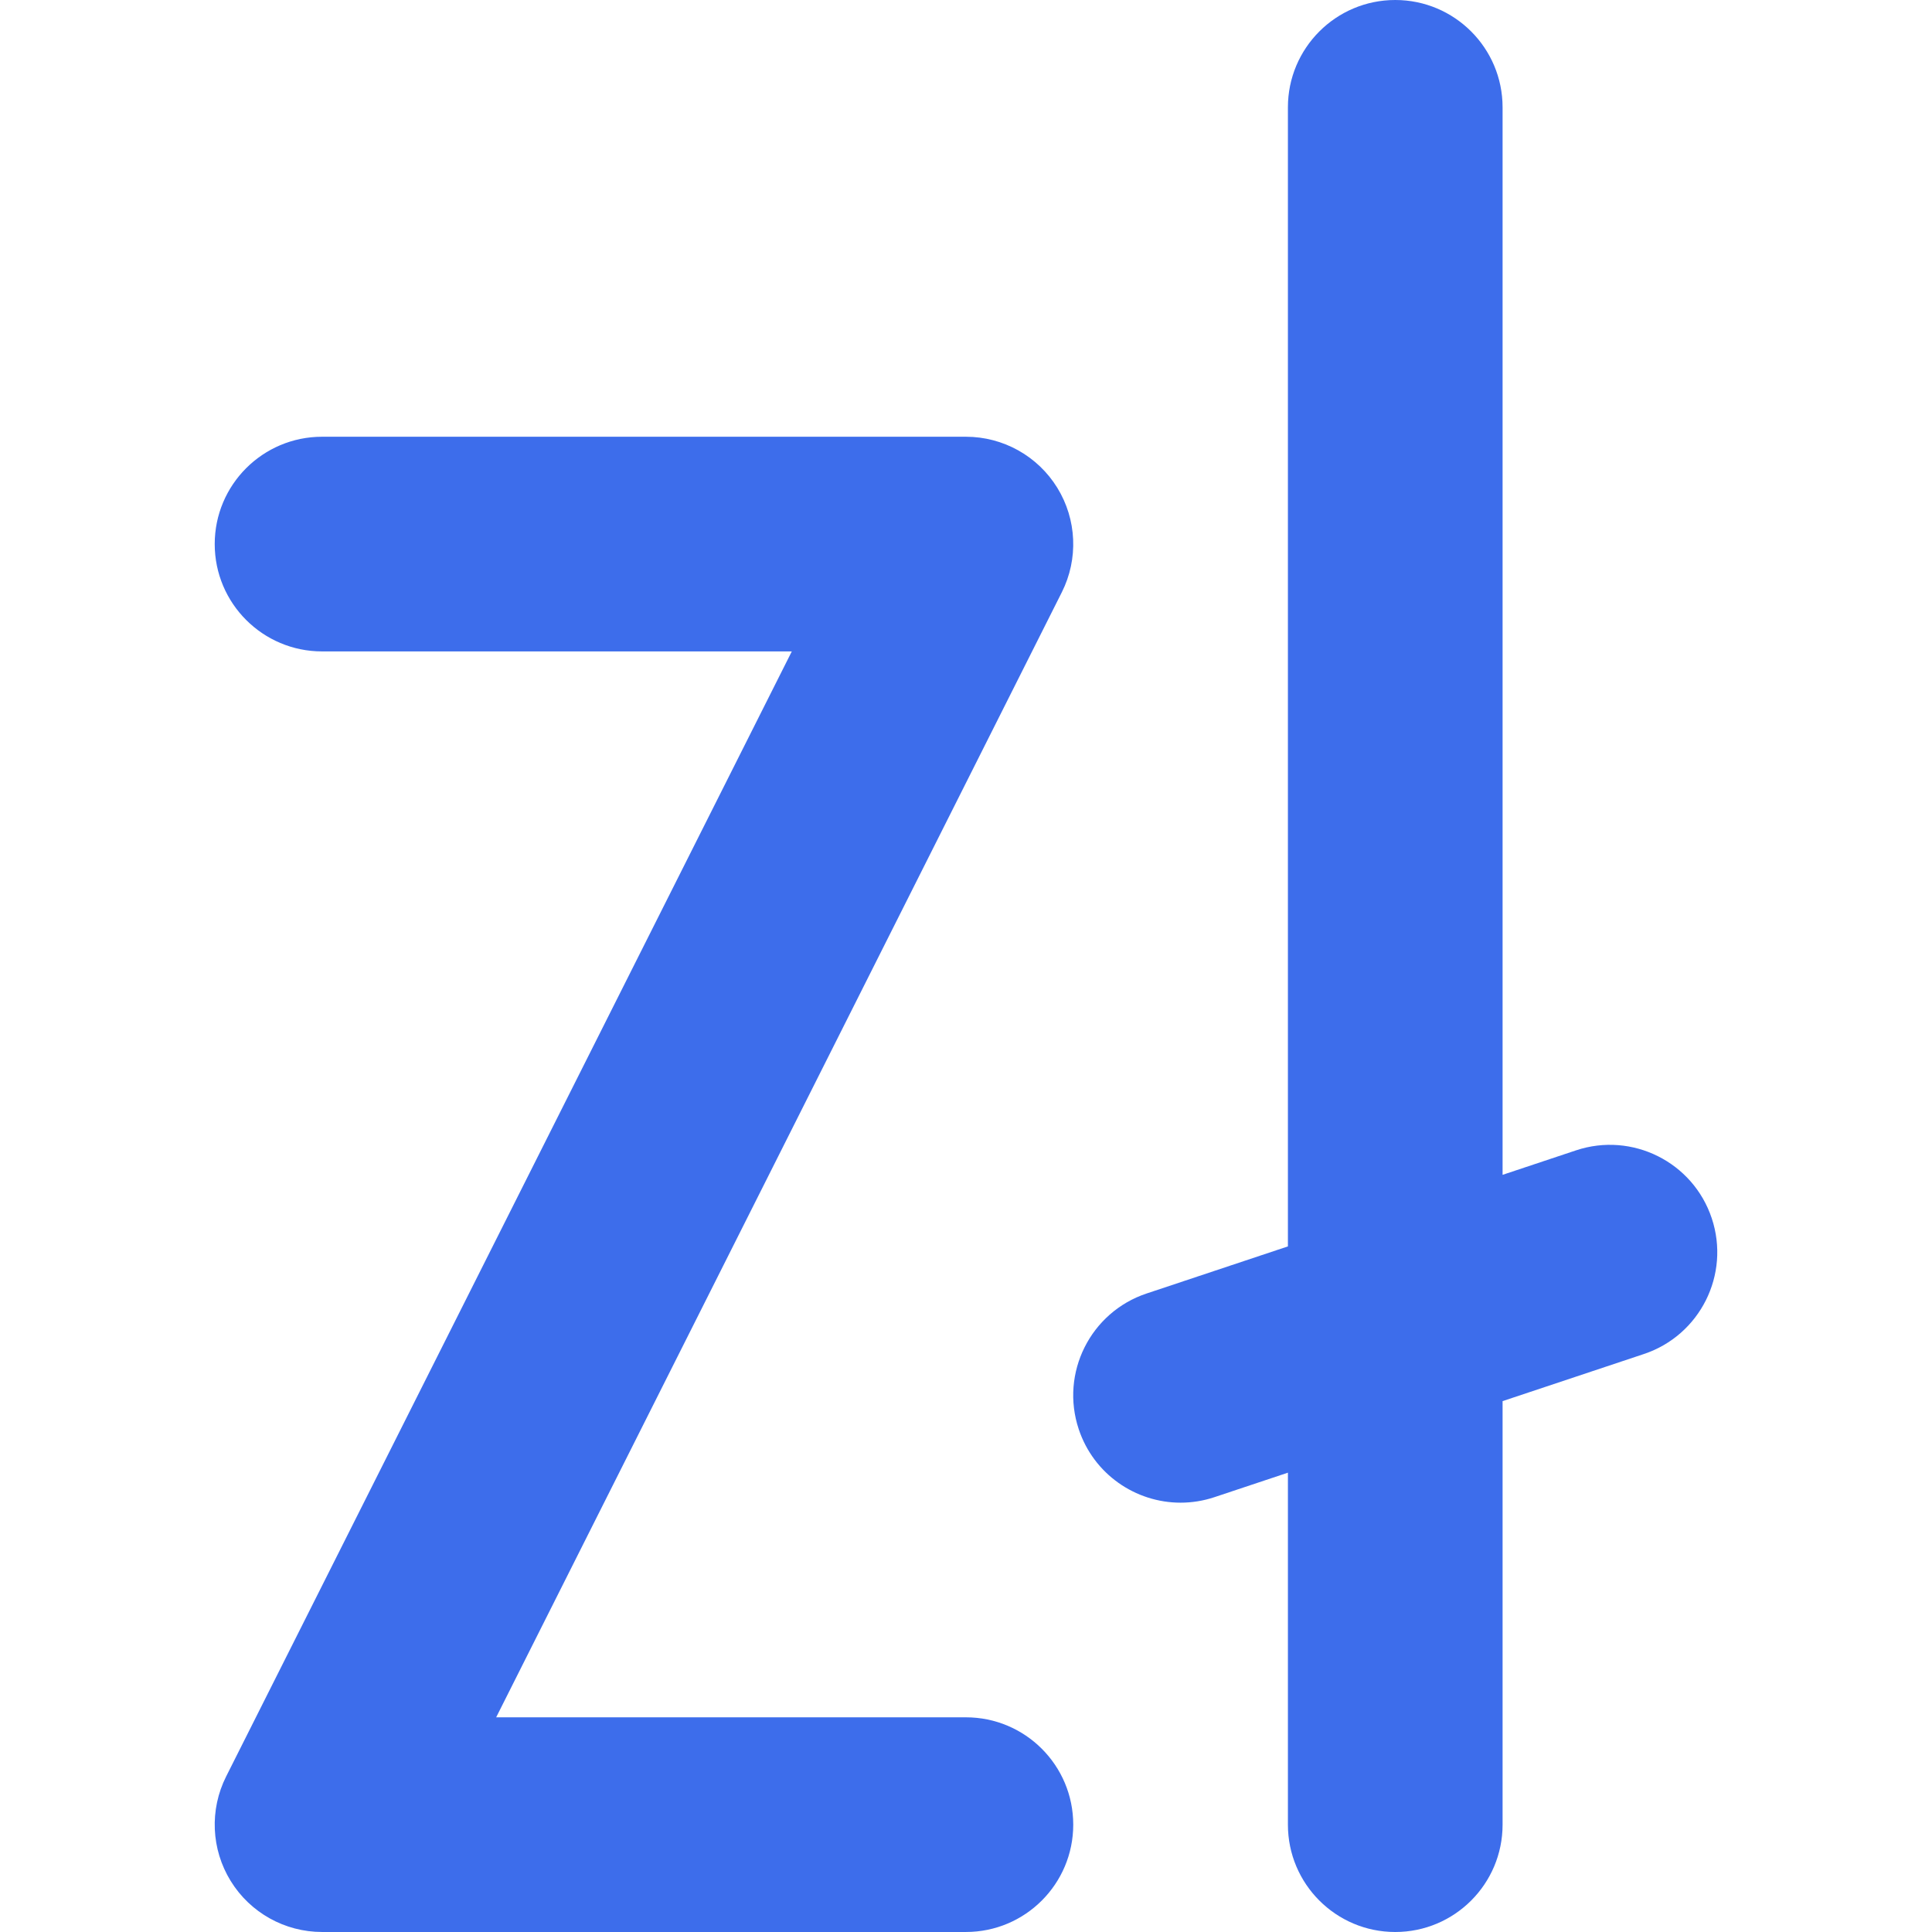
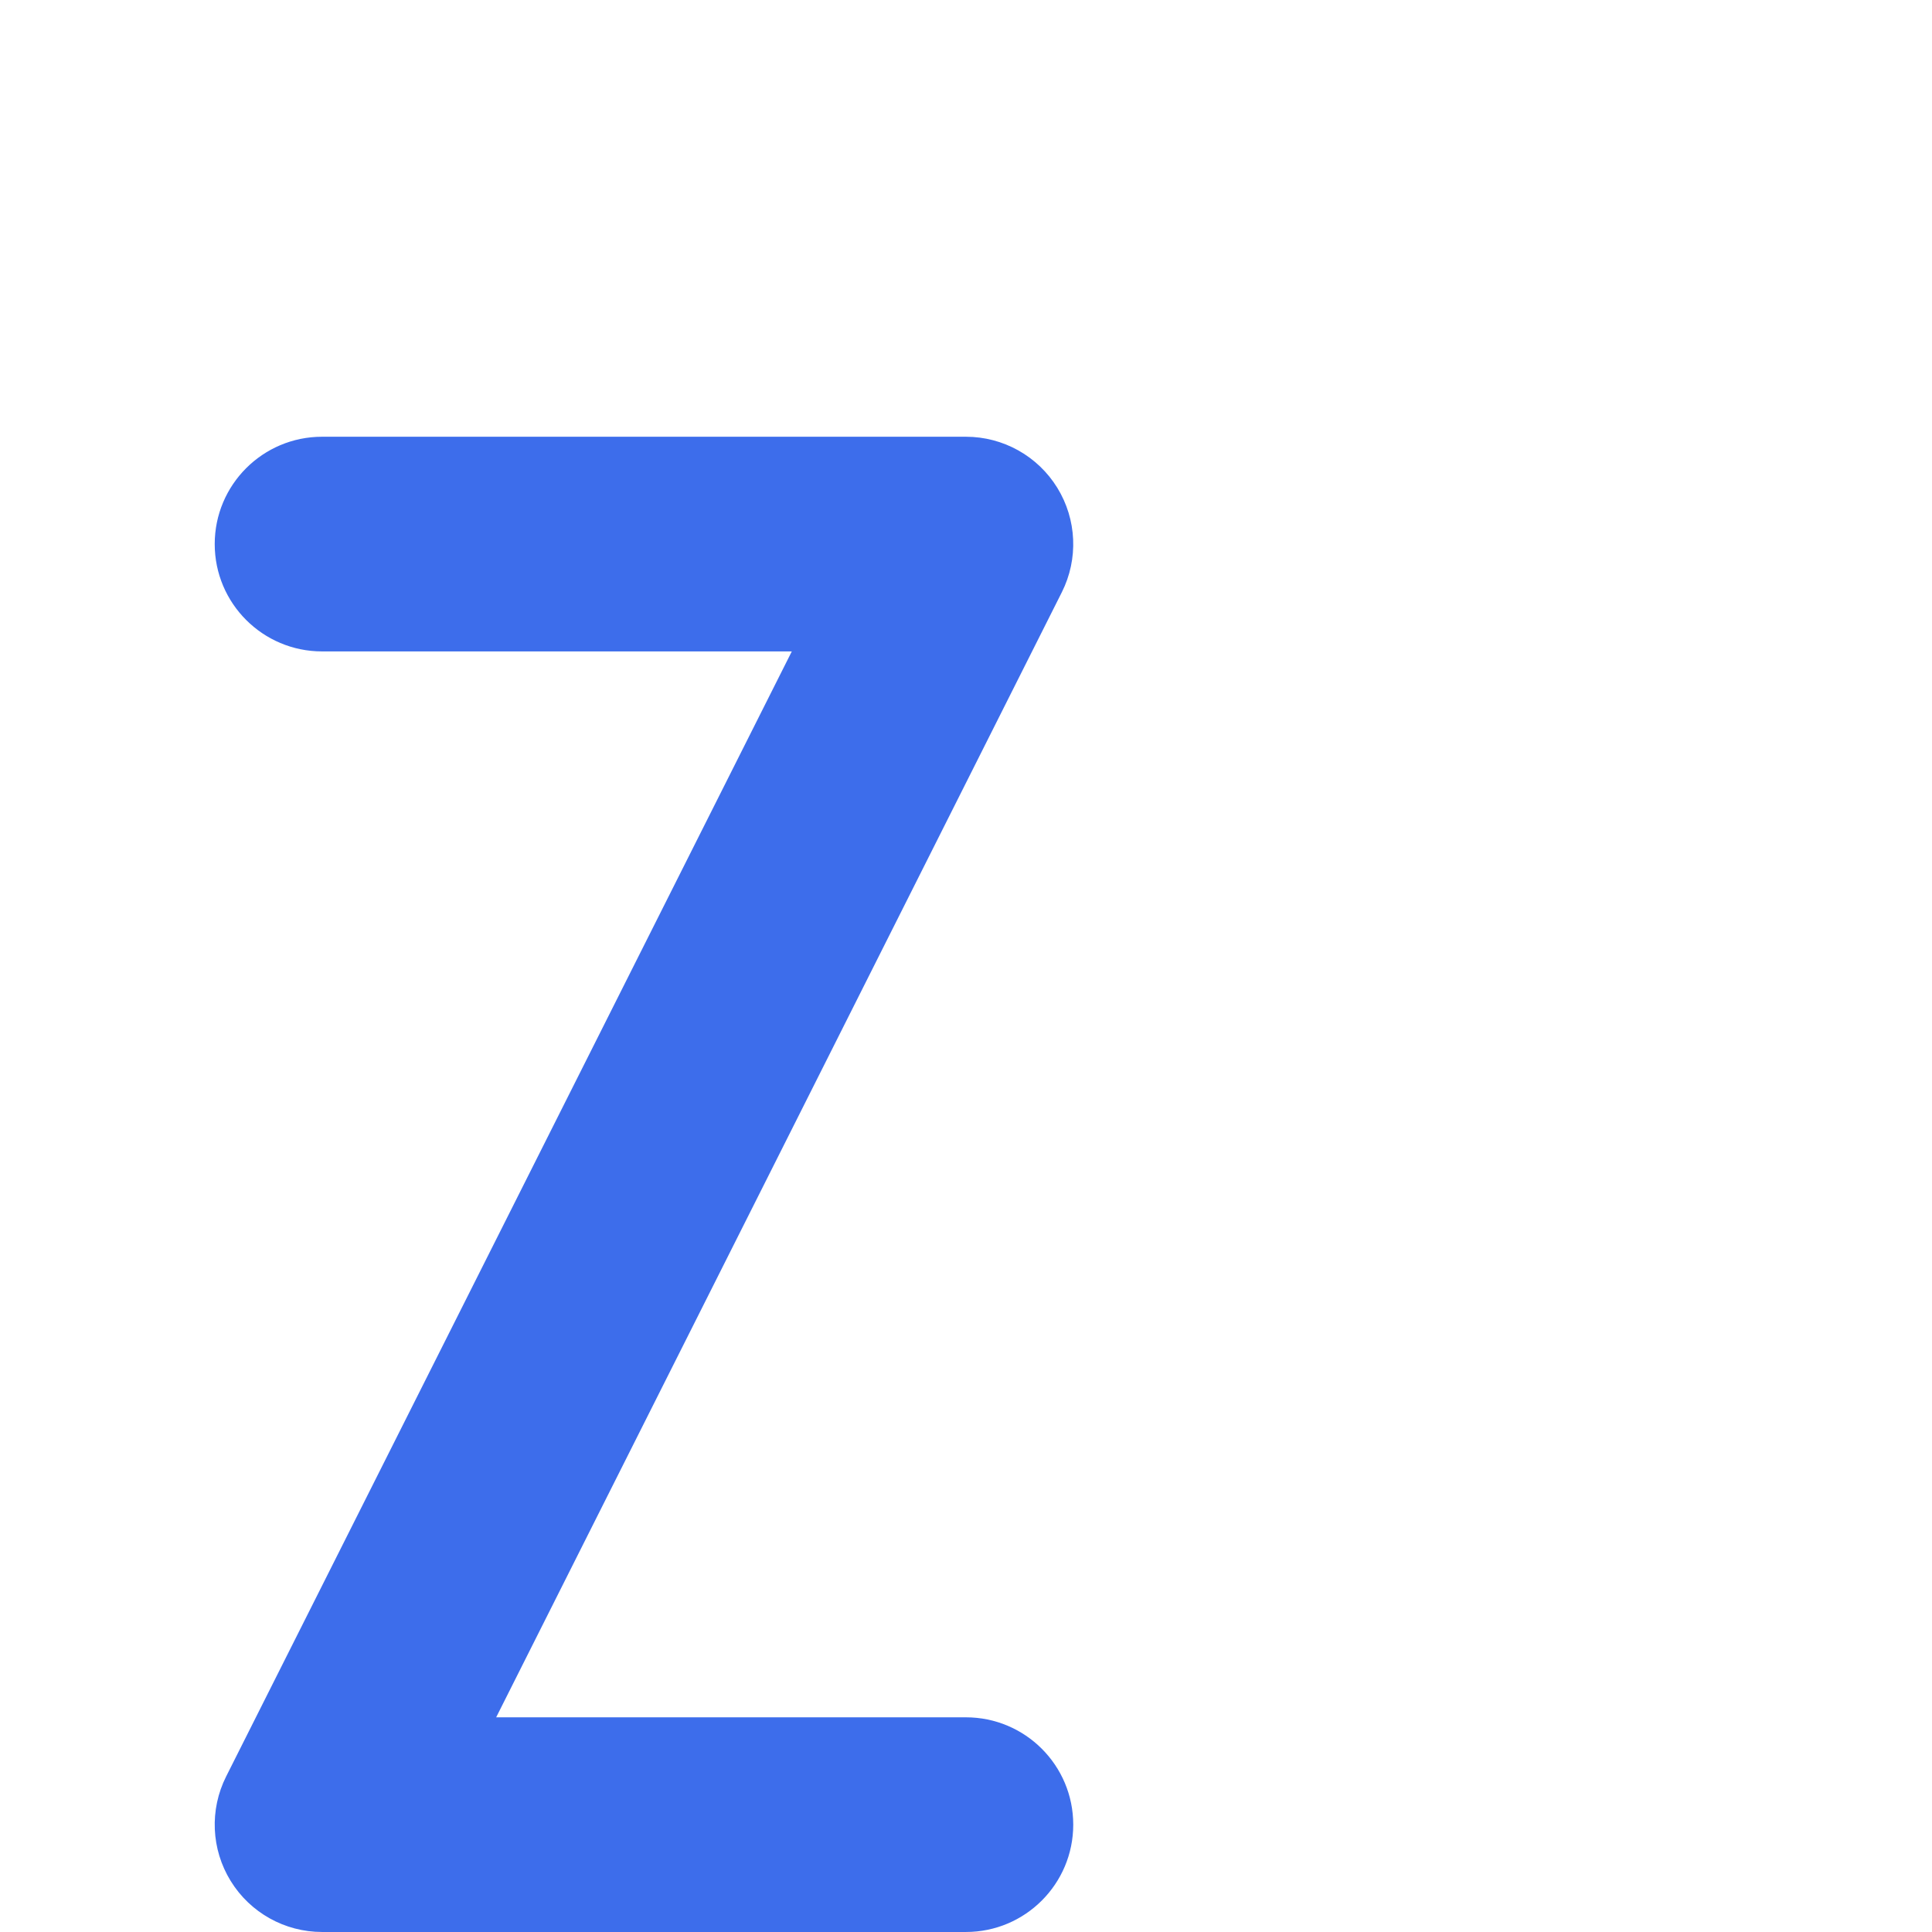
<svg xmlns="http://www.w3.org/2000/svg" height="800px" width="800px" version="1.1" id="Layer_1" viewBox="0 0 512.002 512.002" xml:space="preserve">
  <g>
    <path style="fill:#3D6DEB;" d="M255.975,455.109H131.489L281.39,156.963c4.434-8.818,3.98-19.303-1.2-27.704   c-5.179-8.403-14.342-13.517-24.213-13.517H85.348c-15.709,0-28.445,12.736-28.445,28.445s12.736,28.445,28.445,28.445h124.488   L59.934,470.777c-4.434,8.818-3.98,19.303,1.2,27.704c5.179,8.403,14.342,13.517,24.215,13.517h170.628   c15.709,0,28.445-12.736,28.445-28.445C284.42,467.845,271.686,455.109,255.975,455.109z" />
-     <path style="fill:#3D6DEB;" d="M453.633,322.852c-4.968-14.903-21.082-22.959-35.981-17.991l-19.451,6.484v-282.9   C398.201,12.736,385.465,0,369.756,0c-15.709,0-28.445,12.736-28.445,28.445v301.863l-37.44,12.48   c-14.903,4.968-22.957,21.078-17.991,35.981c3.975,11.92,15.07,19.457,26.983,19.457c2.981,0,6.015-0.472,8.998-1.466l19.451-6.484   v93.28c0,15.709,12.736,28.445,28.445,28.445s28.445-12.736,28.445-28.445V371.313l37.44-12.48   C450.546,353.863,458.6,337.756,453.633,322.852z" />
  </g>
</svg>